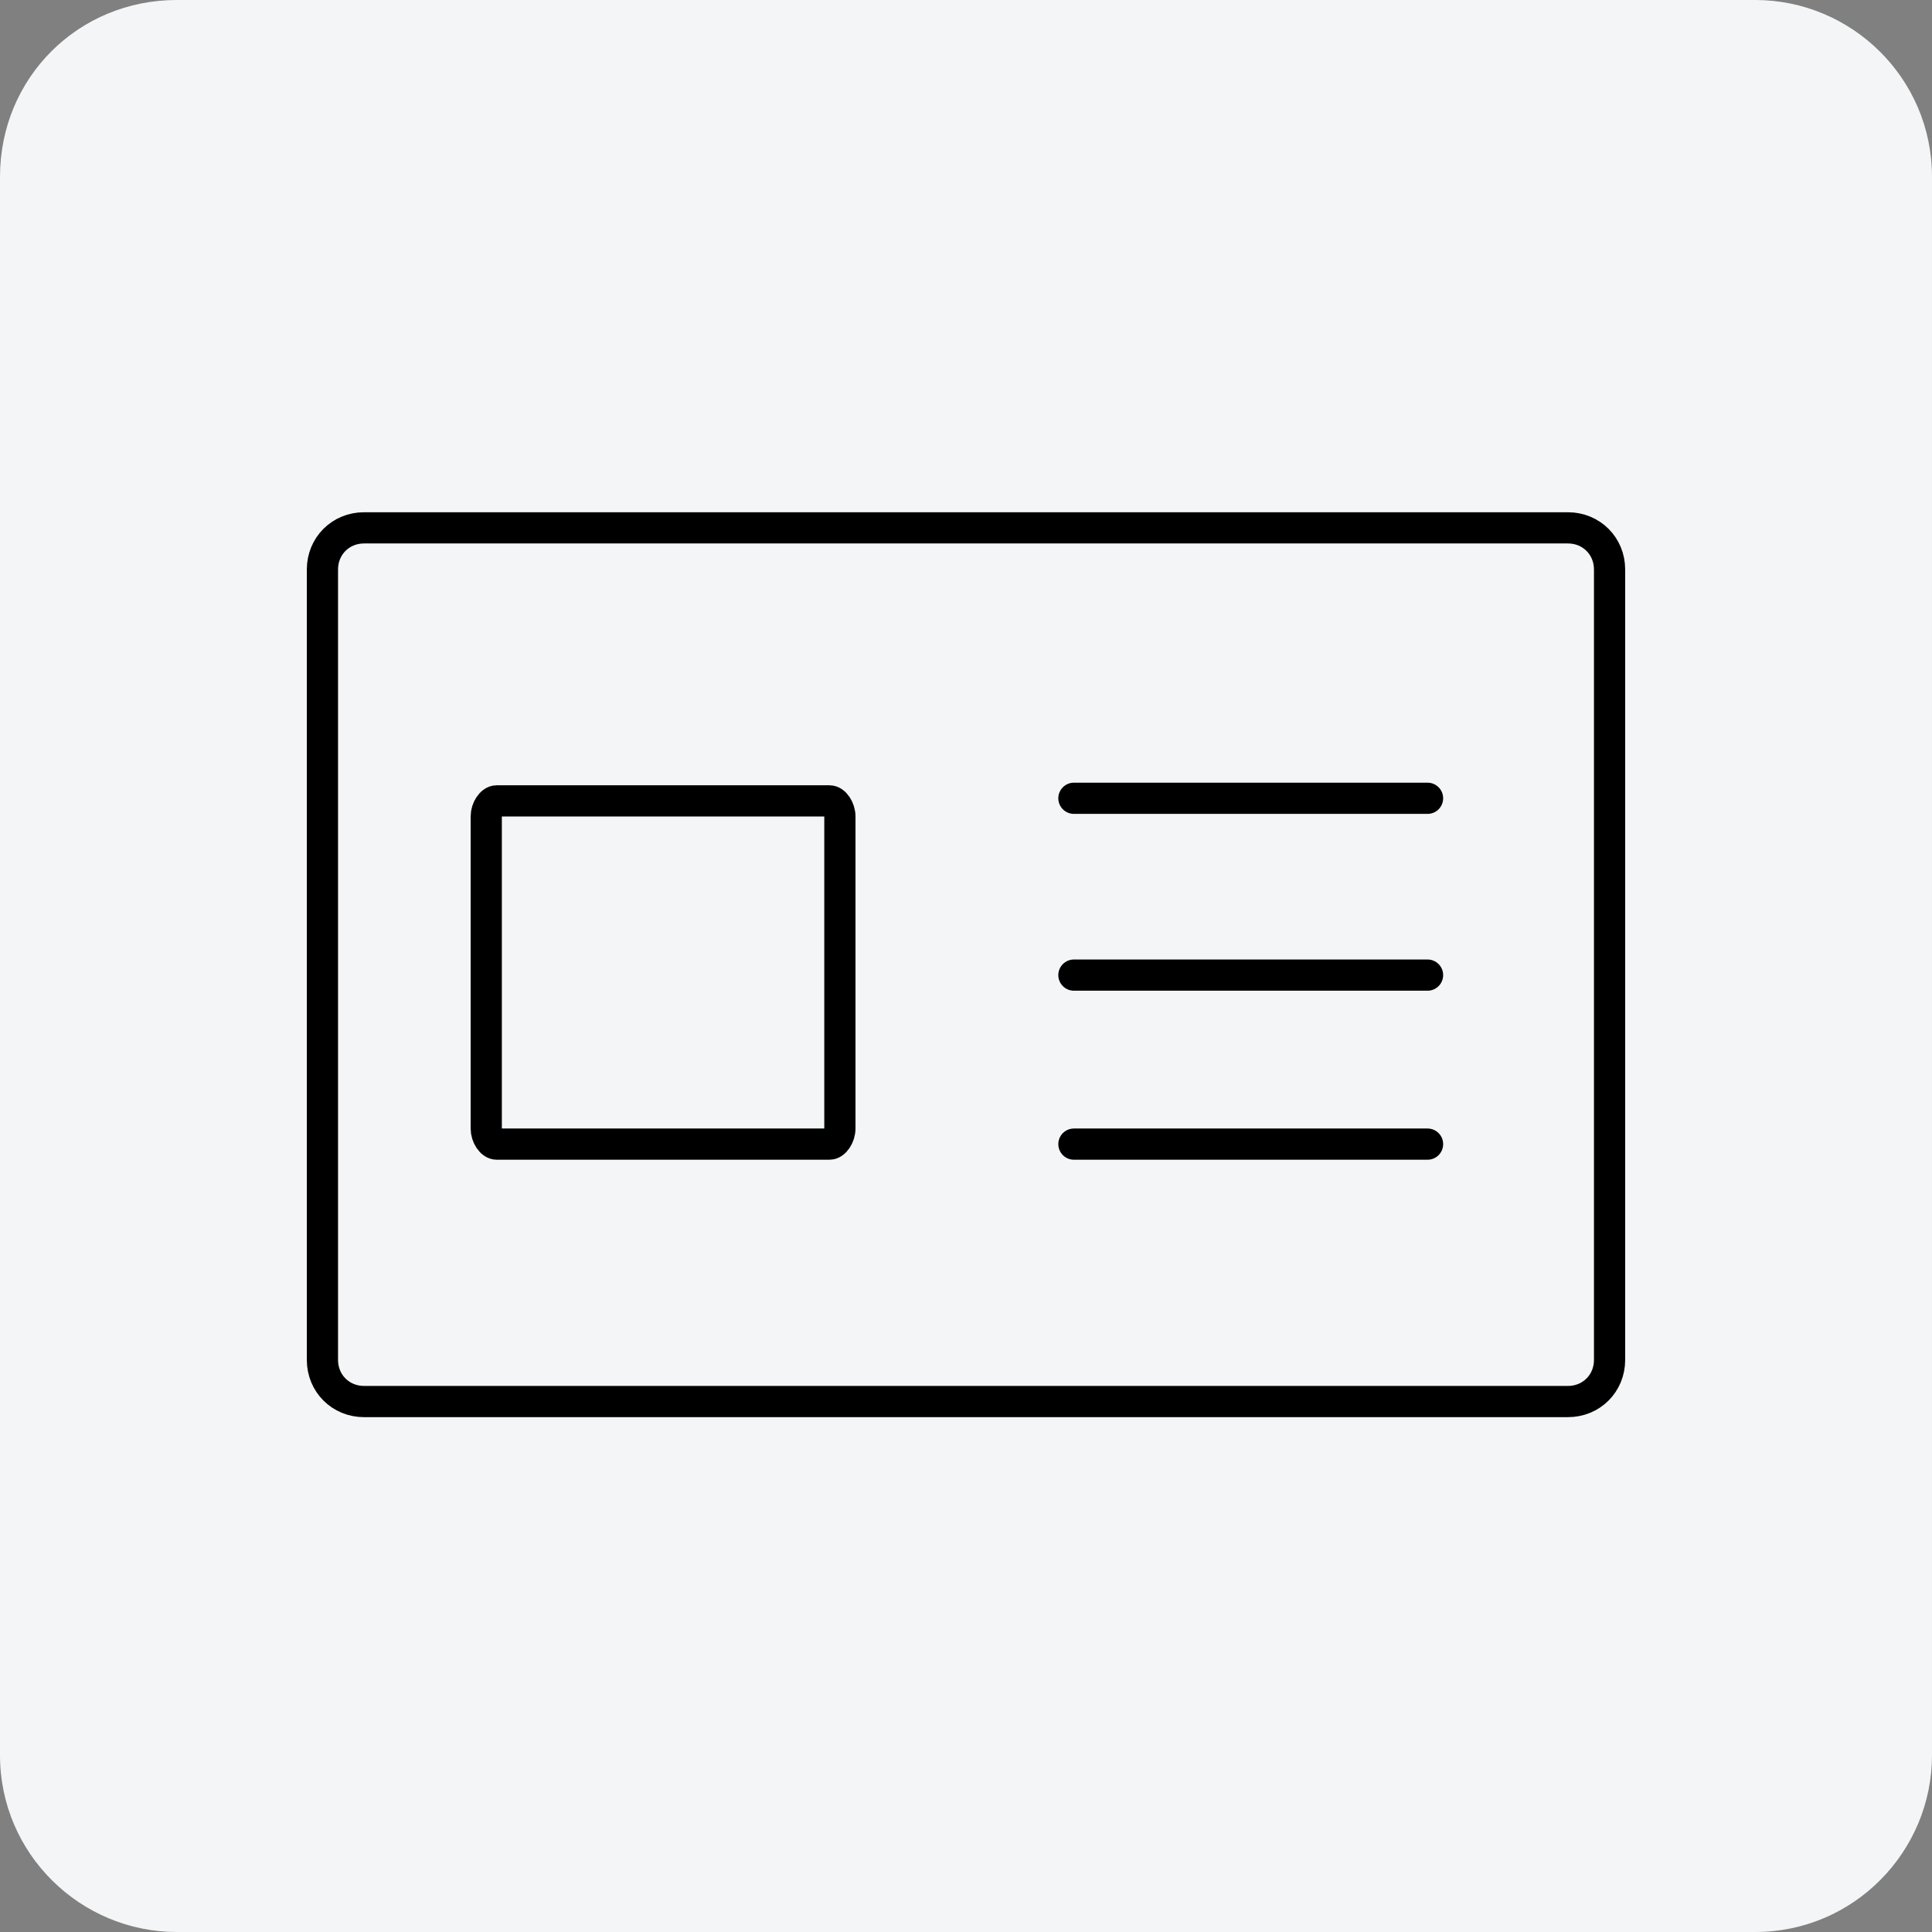
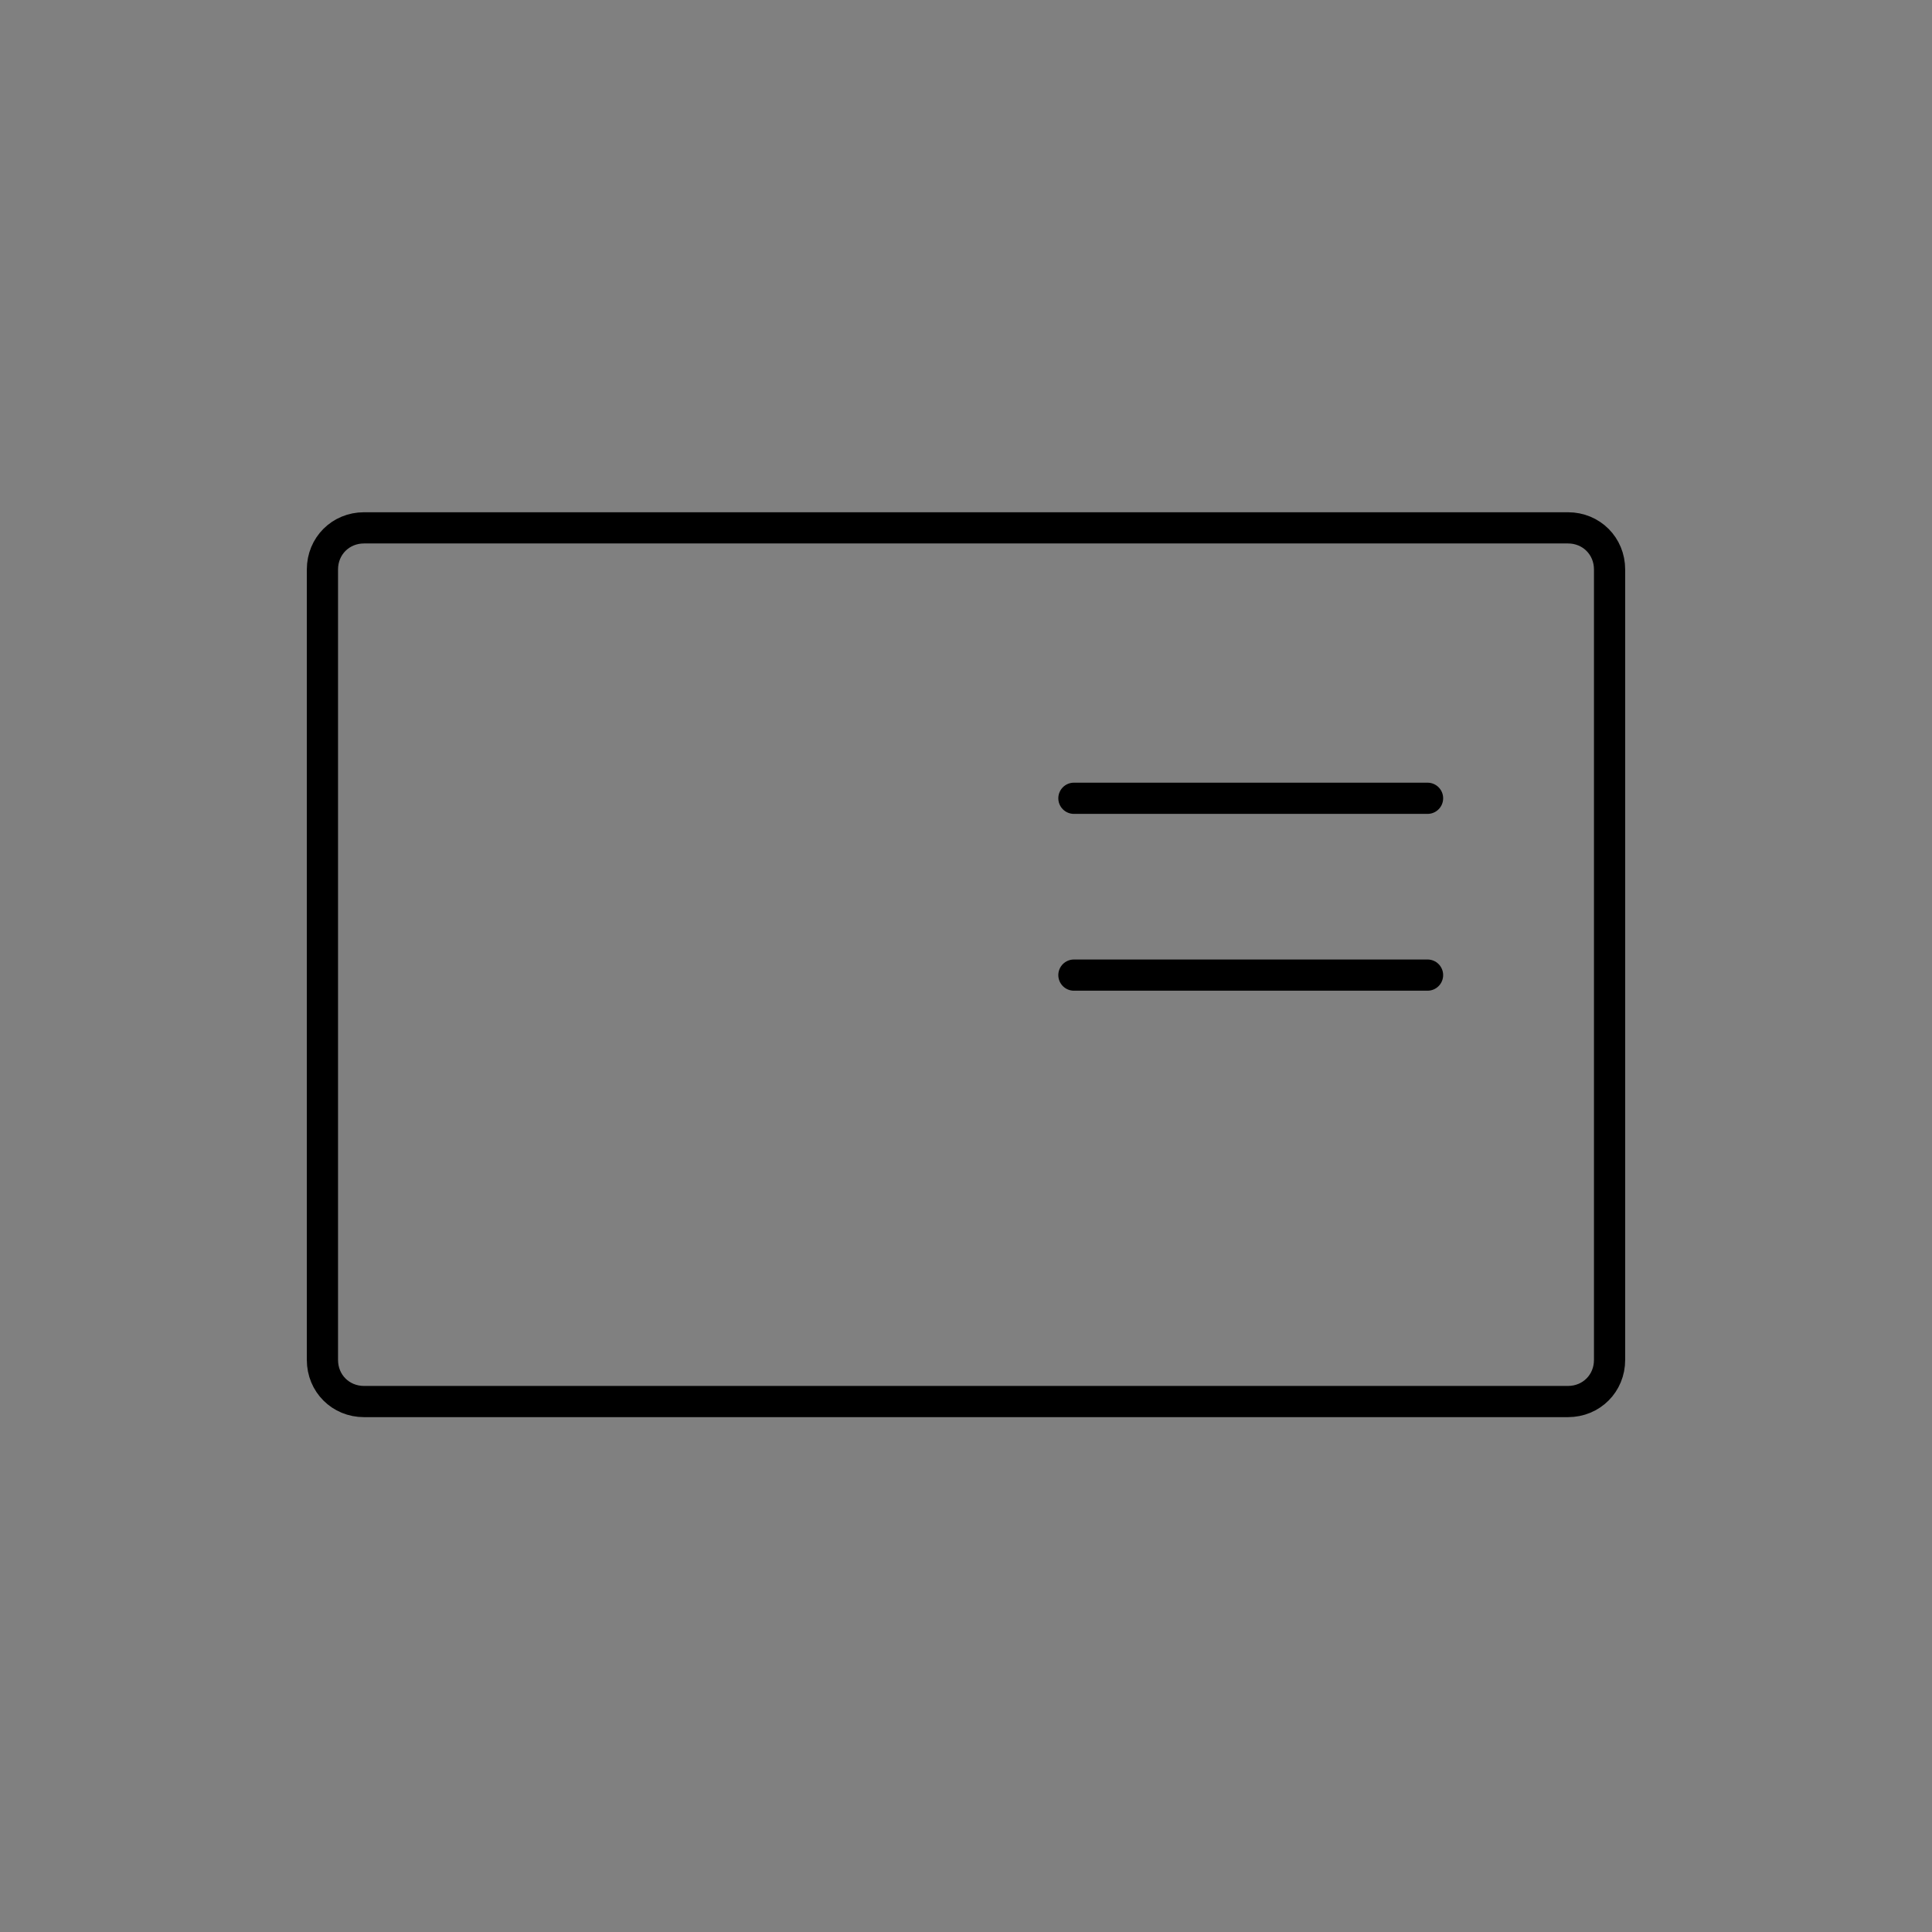
<svg xmlns="http://www.w3.org/2000/svg" version="1.1" id="Livello_1" x="0px" y="0px" viewBox="0 0 74.3 74.3" style="enable-background:new 0 0 74.3 74.3;" xml:space="preserve">
  <rect x="0" y="0" width="74.3" height="74.3" fill="#808080" stroke="none" />
  <style type="text/css">
	.st0{fill:#F4F5F6;}
	.st1{fill:none;stroke:#000000;stroke-width:1.2;stroke-linecap:round;stroke-linejoin:round;}
</style>
-   <path class="st0" d="M6.8,0h60.7c3.7,0,6.8,3,6.8,6.8v60.7c0,3.7-3,6.8-6.8,6.8H6.8c-3.7,0-6.8-3-6.8-6.8V6.8C0,3,3,0,6.8,0z" />
  <g>
    <path class="st1" d="M12.4,24.8v-2.9c0-0.9,0.7-1.6,1.6-1.6c0,0,0,0,0,0h46.3c0.9,0,1.6,0.7,1.6,1.6c0,0,0,0,0,0v30.4   c0,0.9-0.7,1.6-1.6,1.6h0H14c-0.9,0-1.6-0.7-1.6-1.6c0,0,0,0,0,0V24.8" />
    <line class="st1" x1="41.3" y1="30.7" x2="54.9" y2="30.7" />
    <line class="st1" x1="41.3" y1="37.5" x2="54.9" y2="37.5" />
-     <line class="st1" x1="41.3" y1="44" x2="54.9" y2="44" />
-     <path class="st1" d="M18.7,32.5v-1.1c0-0.3,0.2-0.6,0.4-0.6h12.8c0.2,0,0.4,0.3,0.4,0.6v12c0,0.3-0.2,0.6-0.4,0.6H19.1   c-0.2,0-0.4-0.3-0.4-0.6L18.7,32.5" />
  </g>
</svg>